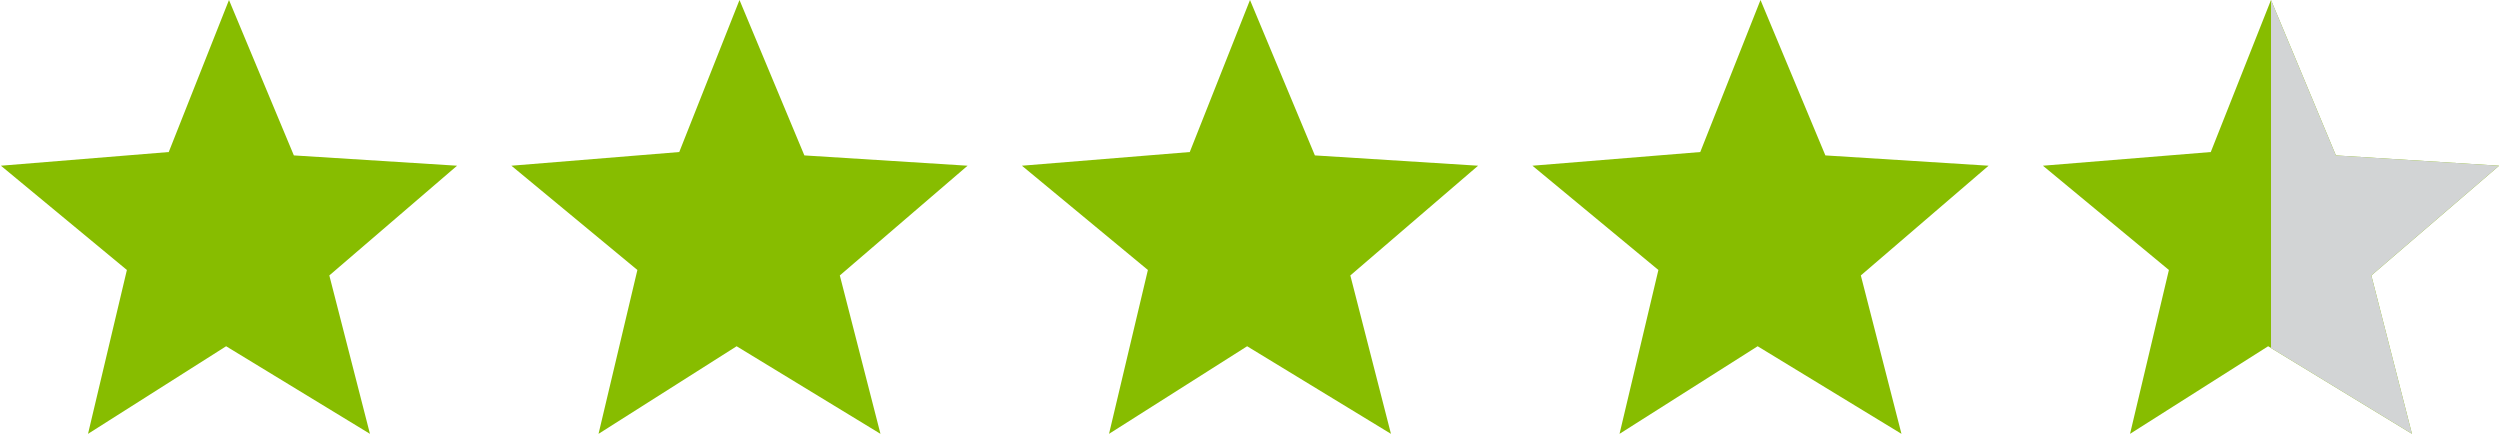
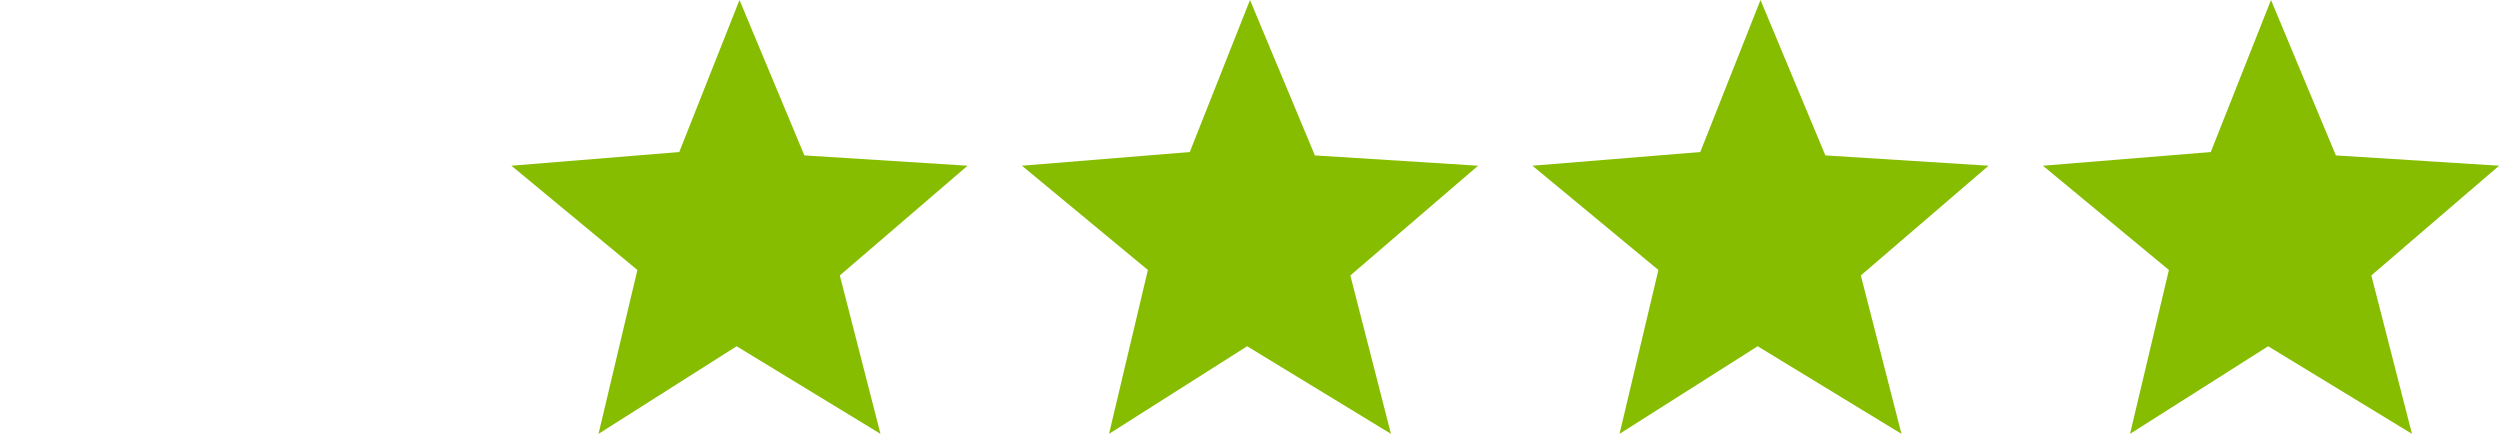
<svg xmlns="http://www.w3.org/2000/svg" xml:space="preserve" width="2.426in" height="0.421in" version="1.1" style="shape-rendering:geometricPrecision; text-rendering:geometricPrecision; image-rendering:optimizeQuality; fill-rule:evenodd; clip-rule:evenodd" viewBox="0 0 1607.37 279.14">
  <defs>
    <style type="text/css">
   
    .fil1 {fill:#D2D4D5}
    .fil0 {fill:#87BD00}
   
  </style>
  </defs>
  <g id="Layer_x0020_1">
    <g id="_105553381975776">
-       <polygon class="fil0" points="146.75,0 188.49,99.99 293.5,106.62 211.31,177.22 237.45,279.14 144.91,222.78 56.05,279.14 81.06,173.71 -0,106.62 107.99,97.82 " />
      <polygon class="fil0" points="475.22,0 516.96,99.99 621.97,106.62 539.77,177.22 565.92,279.14 473.37,222.78 384.52,279.14 409.52,173.71 328.46,106.62 436.46,97.82 " />
      <polygon class="fil0" points="803.68,0 845.43,99.99 950.44,106.62 868.24,177.22 894.38,279.14 801.84,222.78 712.98,279.14 737.99,173.71 656.93,106.62 764.93,97.82 " />
      <polygon class="fil0" points="1132.15,0 1173.89,99.99 1278.9,106.62 1196.7,177.22 1222.85,279.14 1130.31,222.78 1041.45,279.14 1066.45,173.71 985.4,106.62 1093.39,97.82 " />
      <polygon class="fil0" points="1460.61,0 1502.36,99.99 1607.37,106.62 1525.17,177.22 1551.31,279.14 1458.77,222.78 1369.92,279.14 1394.92,173.71 1313.86,106.62 1421.86,97.82 " />
-       <polygon class="fil1" points="1460.61,0 1502.36,99.99 1607.37,106.62 1525.17,177.22 1551.31,279.14 1460.61,223.91 " />
    </g>
  </g>
</svg>